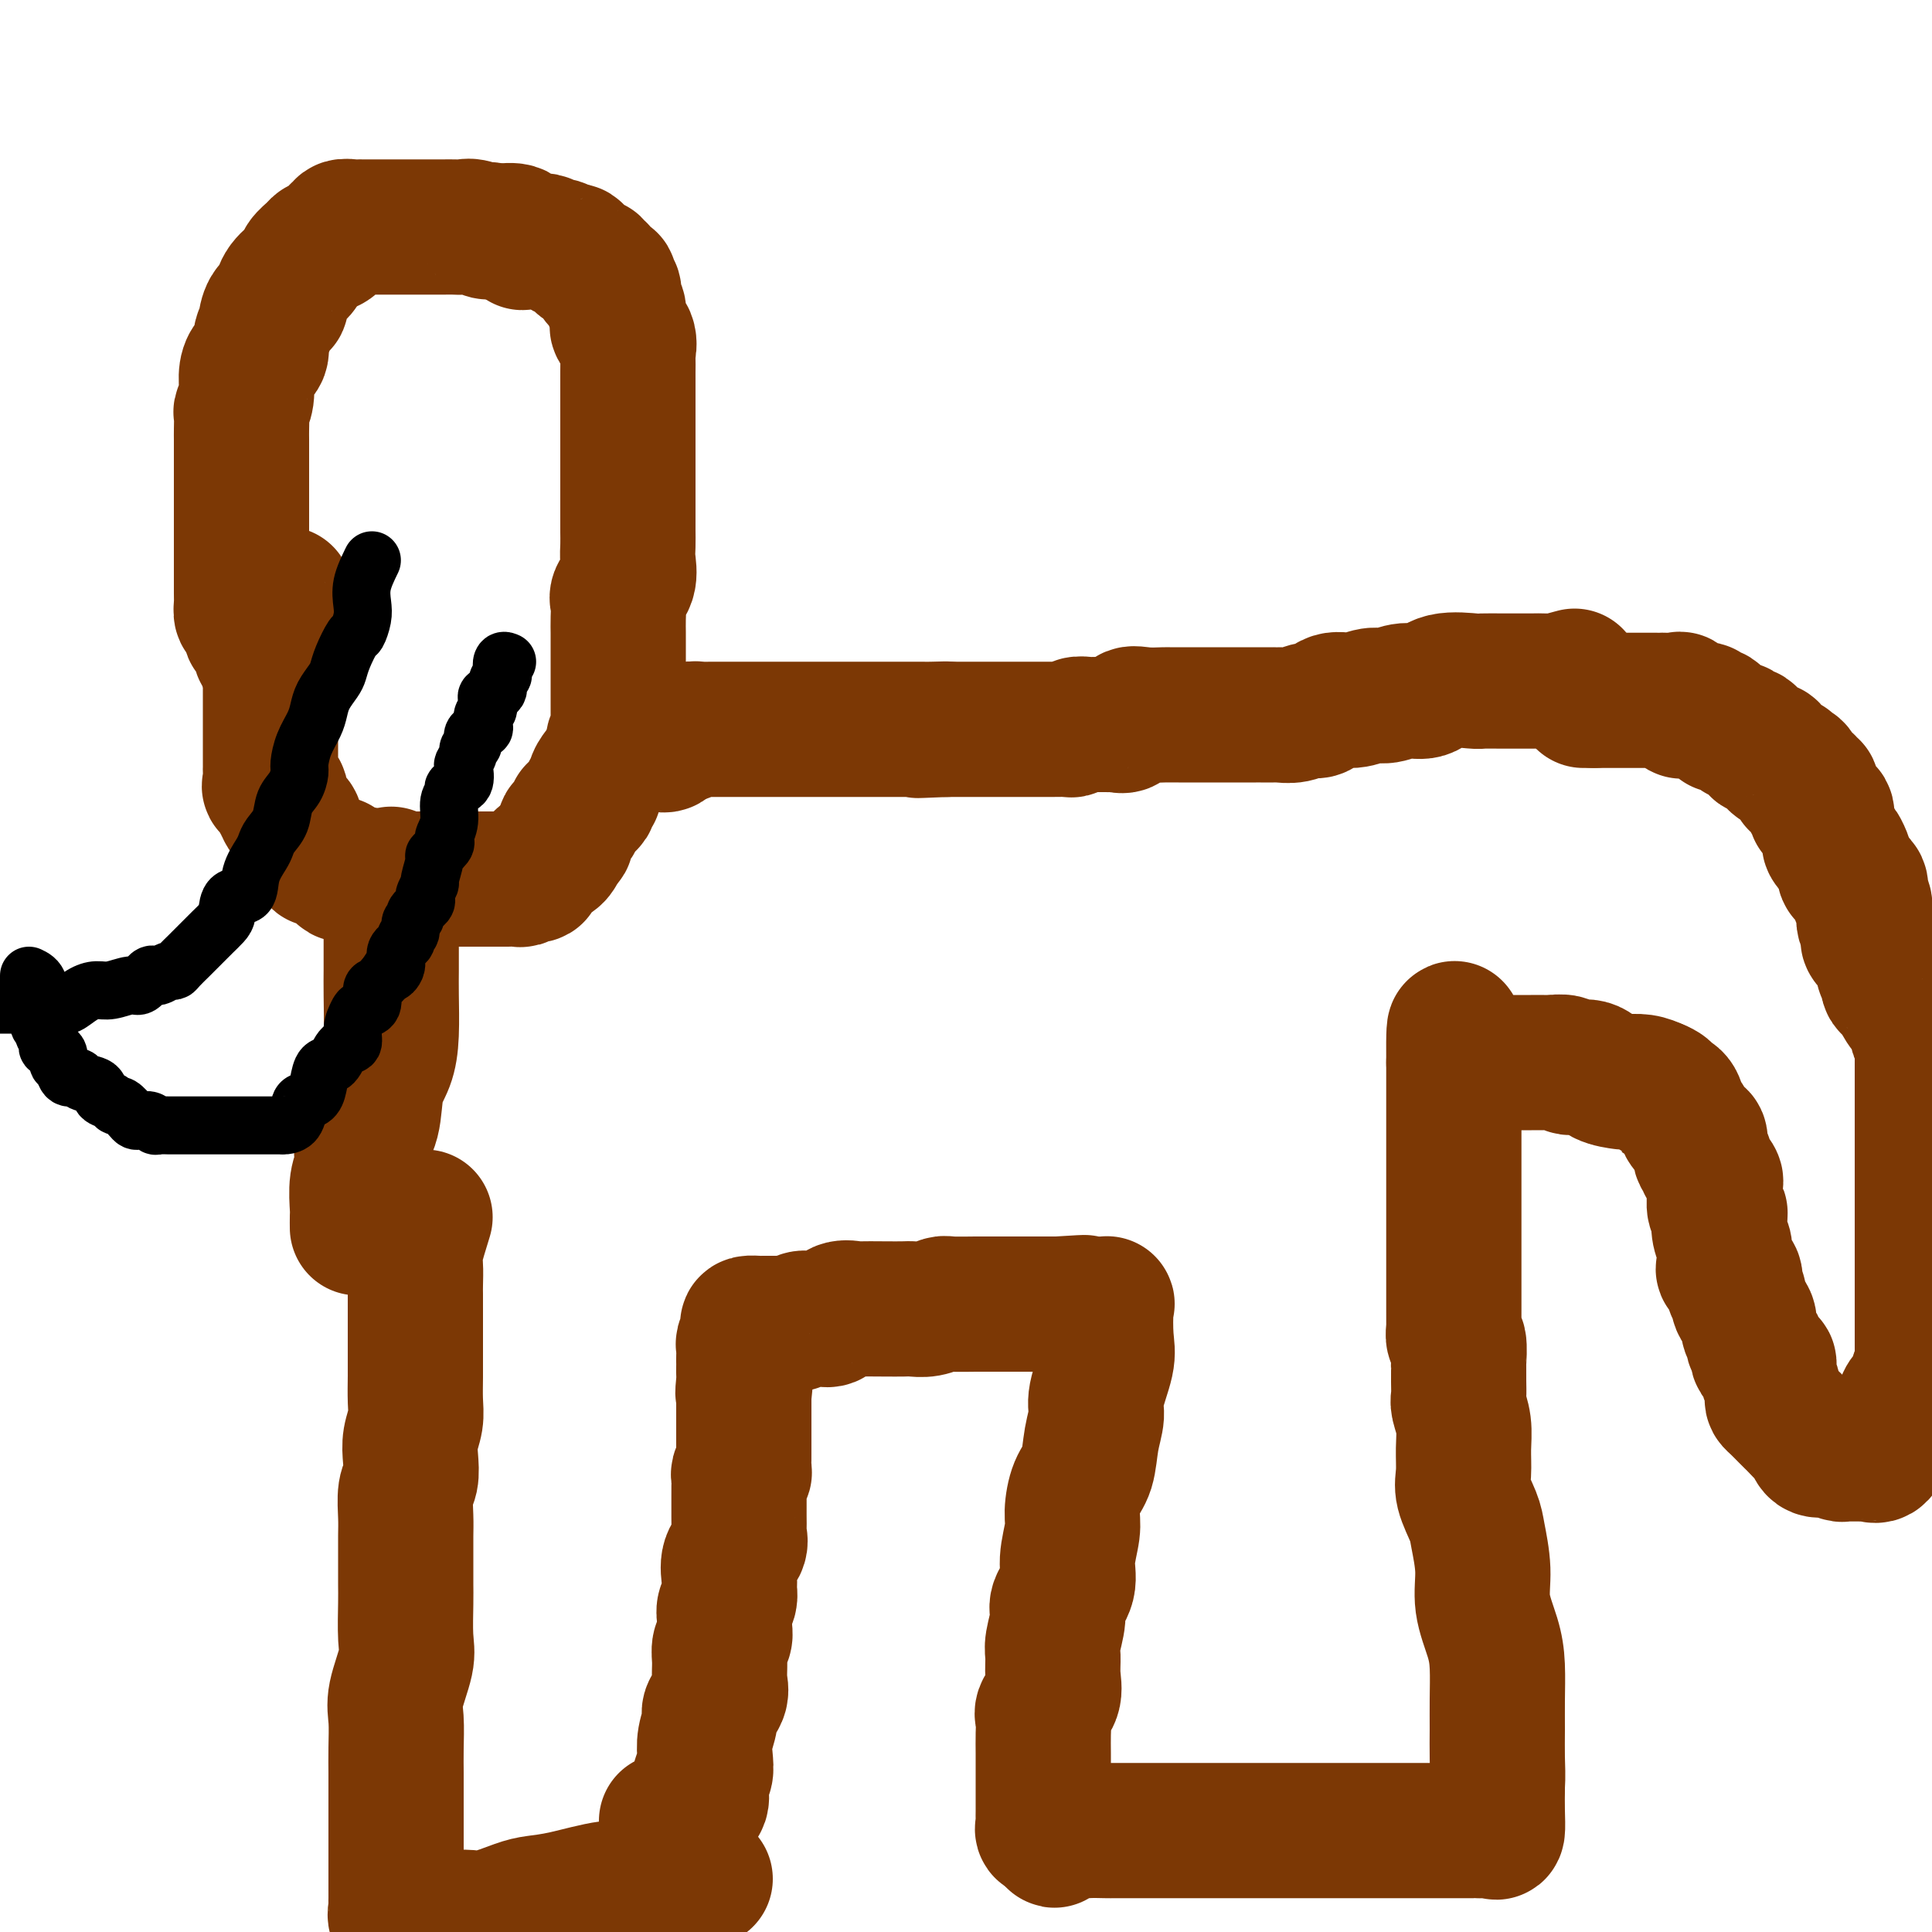
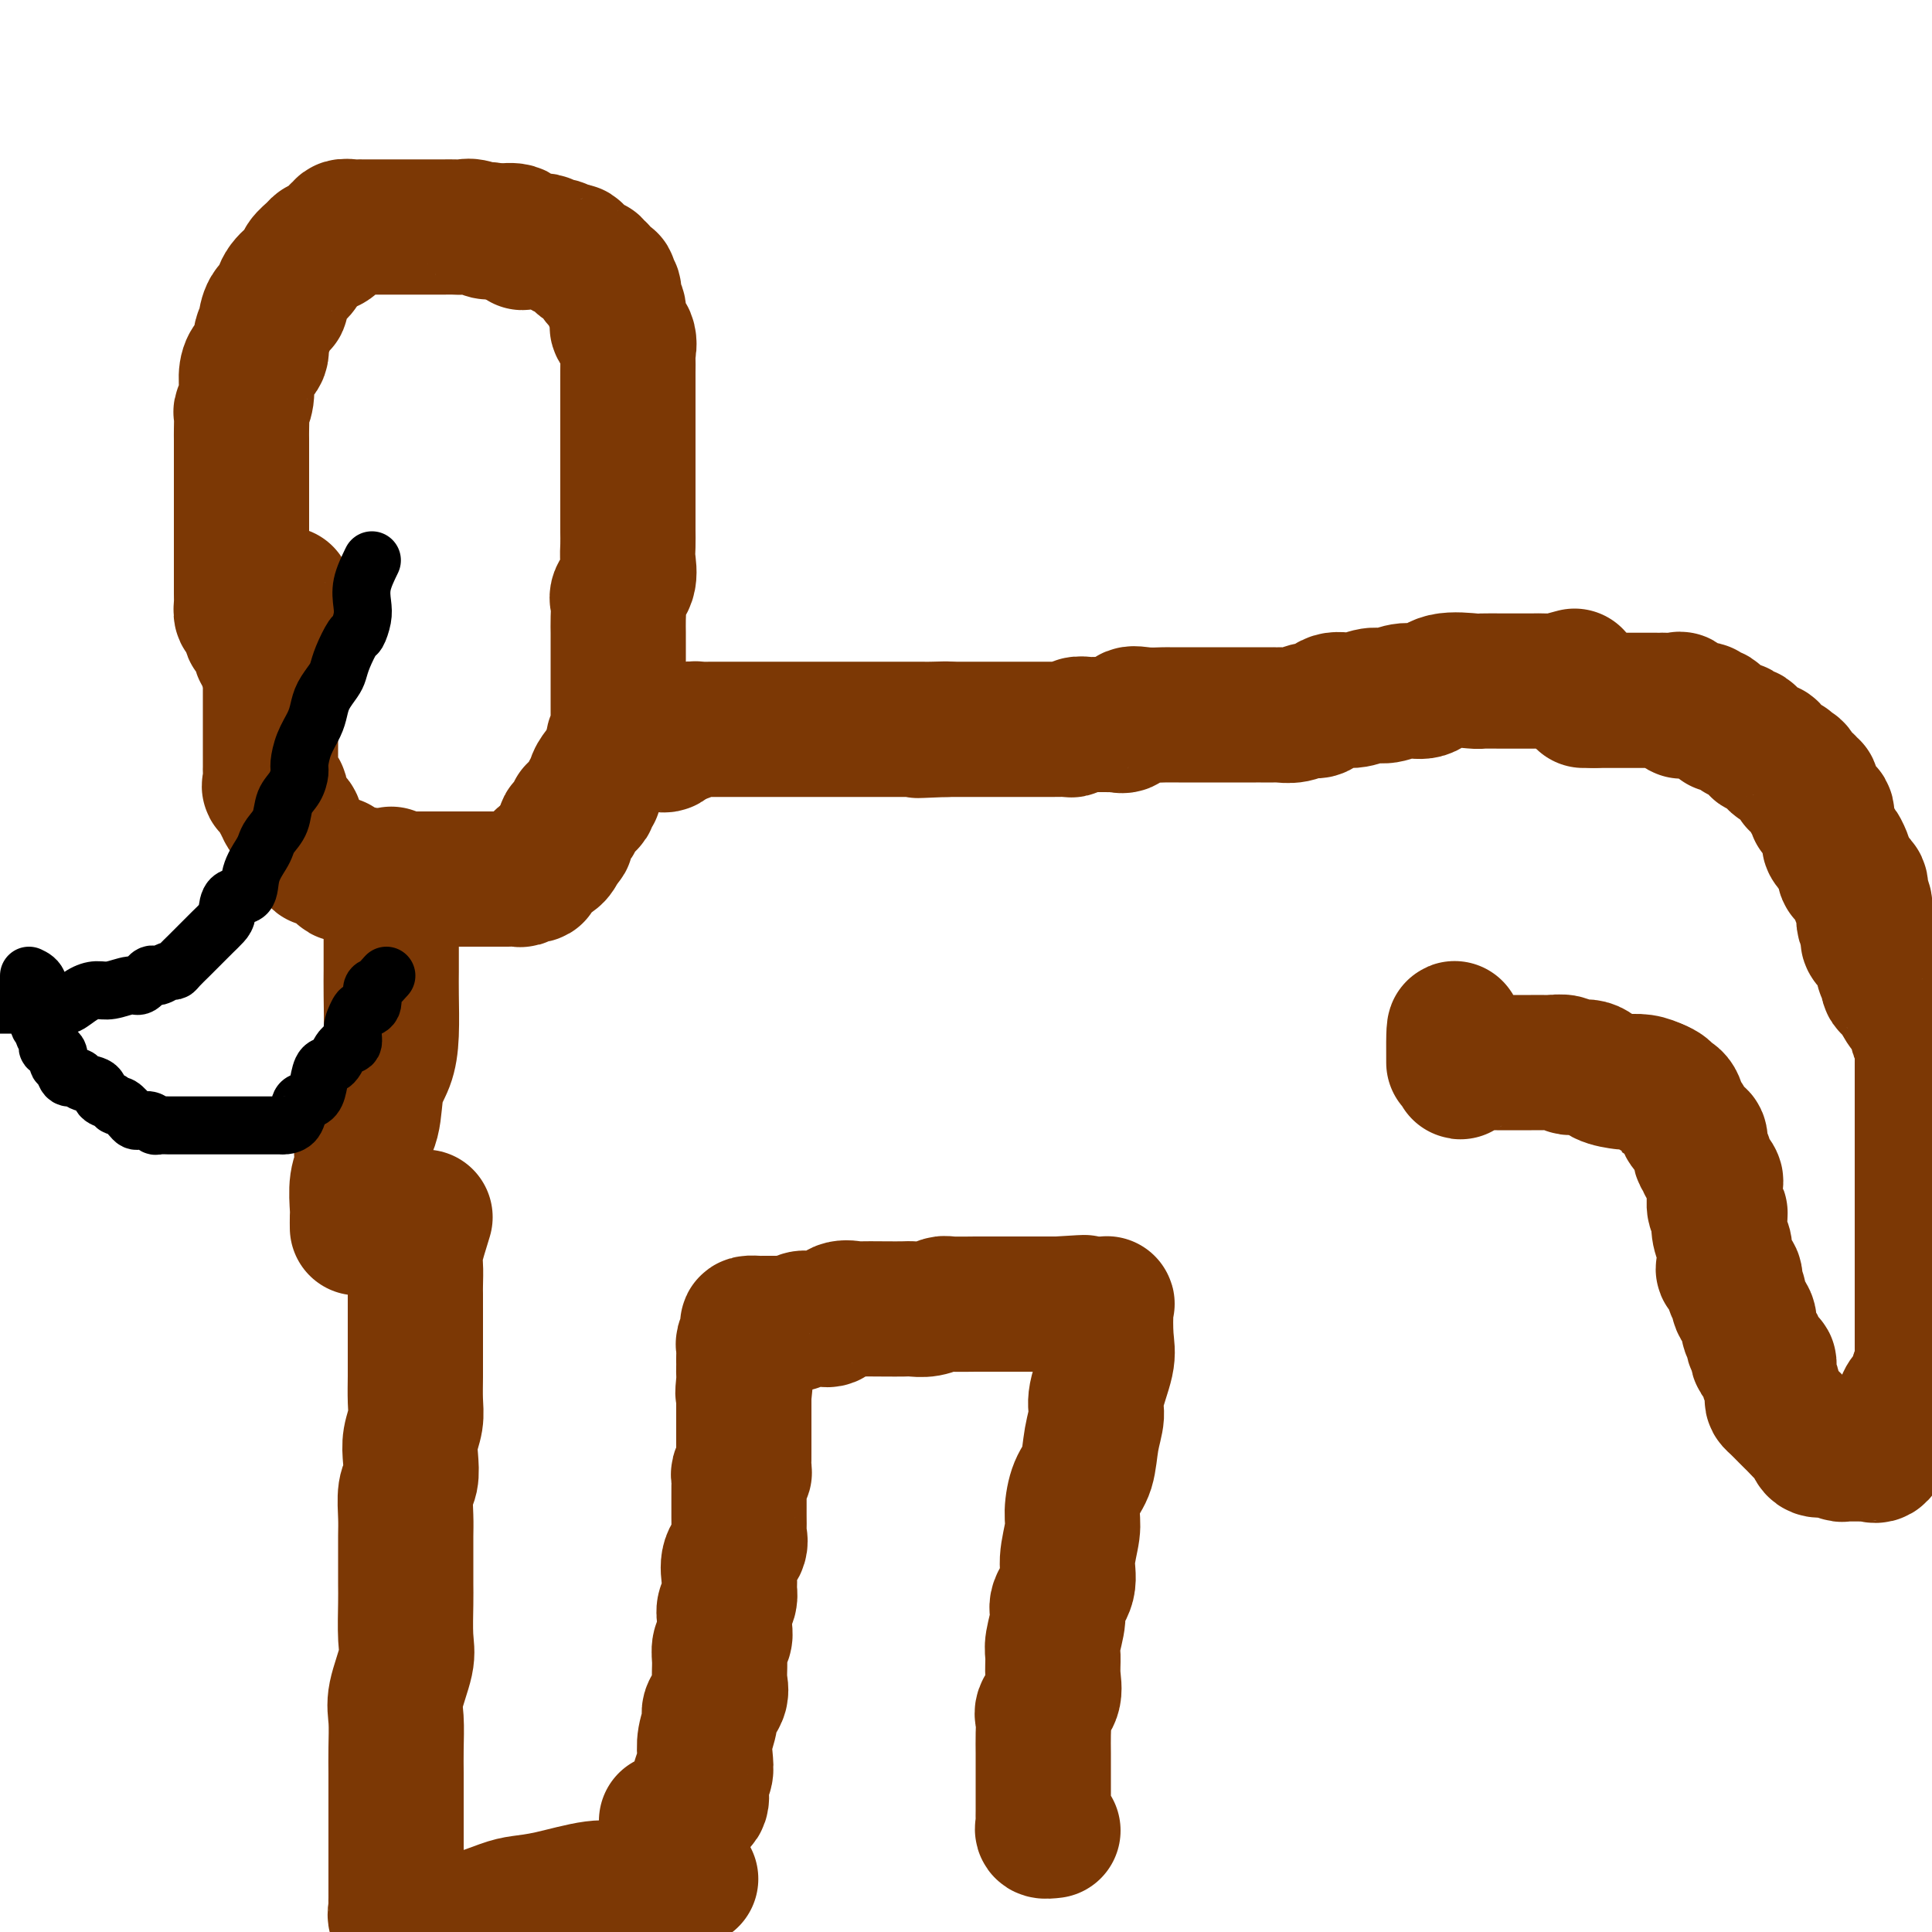
<svg xmlns="http://www.w3.org/2000/svg" viewBox="0 0 400 400" version="1.1">
  <g fill="none" stroke="#7C3805" stroke-width="28" stroke-linecap="round" stroke-linejoin="round">
-     <path d="M88,252c-0.845,2.729 -1.691,5.458 -2,7c-0.309,1.542 -0.083,1.895 0,3c0.083,1.105 0.022,2.960 0,4c-0.022,1.040 -0.006,1.264 0,2c0.006,0.736 0.002,1.984 0,3c-0.002,1.016 -0.001,1.801 0,3c0.001,1.199 0.001,2.813 0,4c-0.001,1.187 -0.004,1.948 0,3c0.004,1.052 0.015,2.395 0,4c-0.015,1.605 -0.056,3.473 0,5c0.056,1.527 0.207,2.714 0,4c-0.207,1.286 -0.774,2.672 -1,4c-0.226,1.328 -0.113,2.598 0,4c0.113,1.402 0.227,2.936 0,4c-0.227,1.064 -0.793,1.657 -1,3c-0.207,1.343 -0.055,3.437 0,5c0.055,1.563 0.014,2.596 0,4c-0.014,1.404 -0.002,3.180 0,5c0.002,1.820 -0.007,3.683 0,5c0.007,1.317 0.030,2.086 0,4c-0.030,1.914 -0.113,4.972 0,7c0.113,2.028 0.423,3.025 0,5c-0.423,1.975 -1.577,4.928 -2,7c-0.423,2.072 -0.113,3.263 0,5c0.113,1.737 0.030,4.019 0,6c-0.030,1.981 -0.008,3.662 0,5c0.008,1.338 0.002,2.335 0,4c-0.002,1.665 -0.001,3.998 0,6c0.001,2.002 0.000,3.673 0,5c-0.000,1.327 -0.000,2.310 0,3c0.000,0.690 -0.000,1.088 0,2c0.000,0.912 0.000,2.337 0,3c-0.000,0.663 -0.002,0.563 0,1c0.002,0.437 0.007,1.409 0,2c-0.007,0.591 -0.025,0.799 0,1c0.025,0.201 0.092,0.393 0,1c-0.092,0.607 -0.342,1.627 0,2c0.342,0.373 1.277,0.100 2,0c0.723,-0.100 1.233,-0.025 2,0c0.767,0.025 1.791,0.000 3,0c1.209,-0.000 2.605,0.025 4,0c1.395,-0.025 2.791,-0.099 4,0c1.209,0.099 2.230,0.373 4,0c1.770,-0.373 4.288,-1.391 6,-2c1.712,-0.609 2.619,-0.807 4,-1c1.381,-0.193 3.235,-0.380 6,-1c2.765,-0.620 6.442,-1.671 9,-2c2.558,-0.329 3.996,0.065 6,0c2.004,-0.065 4.572,-0.590 7,-1c2.428,-0.410 4.714,-0.705 7,-1" />
+     <path d="M88,252c-0.845,2.729 -1.691,5.458 -2,7c-0.309,1.542 -0.083,1.895 0,3c0.083,1.105 0.022,2.960 0,4c-0.022,1.040 -0.006,1.264 0,2c0.006,0.736 0.002,1.984 0,3c-0.002,1.016 -0.001,1.801 0,3c0.001,1.199 0.001,2.813 0,4c-0.001,1.187 -0.004,1.948 0,3c0.004,1.052 0.015,2.395 0,4c-0.015,1.605 -0.056,3.473 0,5c0.056,1.527 0.207,2.714 0,4c-0.207,1.286 -0.774,2.672 -1,4c-0.226,1.328 -0.113,2.598 0,4c0.113,1.402 0.227,2.936 0,4c-0.227,1.064 -0.793,1.657 -1,3c-0.207,1.343 -0.055,3.437 0,5c0.055,1.563 0.014,2.596 0,4c-0.014,1.404 -0.002,3.180 0,5c0.002,1.820 -0.007,3.683 0,5c0.007,1.317 0.030,2.086 0,4c-0.030,1.914 -0.113,4.972 0,7c0.113,2.028 0.423,3.025 0,5c-0.423,1.975 -1.577,4.928 -2,7c-0.423,2.072 -0.113,3.263 0,5c0.113,1.737 0.030,4.019 0,6c-0.030,1.981 -0.008,3.662 0,5c0.008,1.338 0.002,2.335 0,4c-0.002,1.665 -0.001,3.998 0,6c0.001,2.002 0.000,3.673 0,5c-0.000,1.327 -0.000,2.310 0,3c0.000,0.690 -0.000,1.088 0,2c0.000,0.912 0.000,2.337 0,3c-0.000,0.663 -0.002,0.563 0,1c0.002,0.437 0.007,1.409 0,2c-0.007,0.591 -0.025,0.799 0,1c0.025,0.201 0.092,0.393 0,1c-0.092,0.607 -0.342,1.627 0,2c0.342,0.373 1.277,0.100 2,0c0.723,-0.100 1.233,-0.025 2,0c1.209,-0.000 2.605,0.025 4,0c1.395,-0.025 2.791,-0.099 4,0c1.209,0.099 2.230,0.373 4,0c1.770,-0.373 4.288,-1.391 6,-2c1.712,-0.609 2.619,-0.807 4,-1c1.381,-0.193 3.235,-0.380 6,-1c2.765,-0.620 6.442,-1.671 9,-2c2.558,-0.329 3.996,0.065 6,0c2.004,-0.065 4.572,-0.590 7,-1c2.428,-0.410 4.714,-0.705 7,-1" />
    <path d="M138,377c1.561,-0.873 3.122,-1.746 4,-2c0.878,-0.254 1.071,0.111 1,0c-0.071,-0.111 -0.408,-0.697 0,-1c0.408,-0.303 1.560,-0.324 2,-1c0.440,-0.676 0.169,-2.007 0,-3c-0.169,-0.993 -0.237,-1.649 0,-2c0.237,-0.351 0.780,-0.397 1,-1c0.220,-0.603 0.119,-1.764 0,-3c-0.119,-1.236 -0.256,-2.545 0,-4c0.256,-1.455 0.906,-3.054 1,-4c0.094,-0.946 -0.368,-1.240 0,-2c0.368,-0.760 1.567,-1.985 2,-3c0.433,-1.015 0.102,-1.819 0,-3c-0.102,-1.181 0.026,-2.739 0,-4c-0.026,-1.261 -0.204,-2.225 0,-3c0.204,-0.775 0.791,-1.362 1,-2c0.209,-0.638 0.042,-1.326 0,-2c-0.042,-0.674 0.042,-1.334 0,-2c-0.042,-0.666 -0.209,-1.340 0,-2c0.209,-0.660 0.796,-1.307 1,-2c0.204,-0.693 0.027,-1.433 0,-2c-0.027,-0.567 0.098,-0.962 0,-2c-0.098,-1.038 -0.419,-2.719 0,-4c0.419,-1.281 1.576,-2.161 2,-3c0.424,-0.839 0.114,-1.638 0,-2c-0.114,-0.362 -0.030,-0.286 0,-1c0.030,-0.714 0.008,-2.219 0,-3c-0.008,-0.781 -0.002,-0.838 0,-1c0.002,-0.162 0.001,-0.428 0,-1c-0.001,-0.572 -0.001,-1.450 0,-2c0.001,-0.550 0.004,-0.774 0,-1c-0.004,-0.226 -0.015,-0.455 0,-1c0.015,-0.545 0.057,-1.407 0,-2c-0.057,-0.593 -0.211,-0.919 0,-1c0.211,-0.081 0.789,0.081 1,0c0.211,-0.081 0.057,-0.407 0,-1c-0.057,-0.593 -0.015,-1.453 0,-2c0.015,-0.547 0.004,-0.780 0,-1c-0.004,-0.220 -0.001,-0.426 0,-1c0.001,-0.574 0.000,-1.515 0,-2c-0.000,-0.485 -0.000,-0.515 0,-1c0.000,-0.485 0.000,-1.425 0,-2c-0.000,-0.575 -0.000,-0.784 0,-1c0.000,-0.216 0.000,-0.439 0,-1c-0.000,-0.561 -0.000,-1.459 0,-2c0.000,-0.541 0.000,-0.726 0,-1c-0.000,-0.274 -0.000,-0.637 0,-1" />
    <path d="M154,289c1.392,-13.396 0.373,-4.885 0,-2c-0.373,2.885 -0.100,0.144 0,-1c0.100,-1.144 0.027,-0.691 0,-1c-0.027,-0.309 -0.008,-1.379 0,-2c0.008,-0.621 0.006,-0.793 0,-1c-0.006,-0.207 -0.016,-0.450 0,-1c0.016,-0.550 0.057,-1.408 0,-2c-0.057,-0.592 -0.213,-0.919 0,-1c0.213,-0.081 0.796,0.083 1,0c0.204,-0.083 0.028,-0.415 0,-1c-0.028,-0.585 0.090,-1.425 0,-2c-0.090,-0.575 -0.389,-0.886 0,-1c0.389,-0.114 1.465,-0.030 2,0c0.535,0.030 0.528,0.008 1,0c0.472,-0.008 1.422,-0.001 2,0c0.578,0.001 0.784,-0.004 1,0c0.216,0.004 0.442,0.015 1,0c0.558,-0.015 1.448,-0.057 2,0c0.552,0.057 0.767,0.213 1,0c0.233,-0.213 0.484,-0.797 1,-1c0.516,-0.203 1.299,-0.026 2,0c0.701,0.026 1.322,-0.098 2,0c0.678,0.098 1.412,0.419 2,0c0.588,-0.419 1.029,-1.576 2,-2c0.971,-0.424 2.472,-0.114 3,0c0.528,0.114 0.083,0.032 1,0c0.917,-0.032 3.195,-0.012 5,0c1.805,0.012 3.138,0.017 4,0c0.862,-0.017 1.253,-0.057 2,0c0.747,0.057 1.848,0.211 3,0c1.152,-0.211 2.353,-0.789 3,-1c0.647,-0.211 0.739,-0.057 2,0c1.261,0.057 3.689,0.015 5,0c1.311,-0.015 1.503,-0.004 2,0c0.497,0.004 1.298,0.001 2,0c0.702,-0.001 1.305,-0.000 2,0c0.695,0.000 1.482,0.000 2,0c0.518,-0.000 0.768,-0.000 1,0c0.232,0.000 0.447,0.000 1,0c0.553,-0.000 1.444,-0.000 2,0c0.556,0.000 0.778,0.000 1,0c0.222,-0.000 0.444,-0.000 1,0c0.556,0.000 1.444,0.000 2,0c0.556,-0.000 0.778,-0.000 1,0" />
    <path d="M219,270c9.838,-0.619 3.932,-0.166 2,0c-1.932,0.166 0.111,0.044 1,0c0.889,-0.044 0.624,-0.012 1,0c0.376,0.012 1.393,0.002 2,0c0.607,-0.002 0.803,0.005 1,0c0.197,-0.005 0.395,-0.021 1,0c0.605,0.021 1.619,0.078 2,0c0.381,-0.078 0.131,-0.290 0,1c-0.131,1.290 -0.144,4.082 0,6c0.144,1.918 0.443,2.961 0,5c-0.443,2.039 -1.628,5.075 -2,7c-0.372,1.925 0.068,2.738 0,4c-0.068,1.262 -0.644,2.971 -1,5c-0.356,2.029 -0.492,4.376 -1,6c-0.508,1.624 -1.388,2.524 -2,4c-0.612,1.476 -0.956,3.529 -1,5c-0.044,1.471 0.214,2.359 0,4c-0.214,1.641 -0.898,4.036 -1,6c-0.102,1.964 0.379,3.497 0,5c-0.379,1.503 -1.619,2.975 -2,4c-0.381,1.025 0.096,1.604 0,3c-0.096,1.396 -0.765,3.610 -1,5c-0.235,1.390 -0.035,1.957 0,3c0.035,1.043 -0.096,2.560 0,4c0.096,1.440 0.418,2.801 0,4c-0.418,1.199 -1.576,2.237 -2,3c-0.424,0.763 -0.114,1.253 0,2c0.114,0.747 0.030,1.751 0,3c-0.030,1.249 -0.008,2.744 0,4c0.008,1.256 0.002,2.273 0,3c-0.002,0.727 -0.001,1.163 0,2c0.001,0.837 0.000,2.073 0,3c-0.000,0.927 0.000,1.543 0,2c-0.000,0.457 -0.002,0.753 0,1c0.002,0.247 0.006,0.445 0,1c-0.006,0.555 -0.022,1.468 0,2c0.022,0.532 0.083,0.682 0,1c-0.083,0.318 -0.309,0.805 0,1c0.309,0.195 1.155,0.097 2,0" />
-     <path d="M218,379c0.386,3.868 0.351,1.036 1,0c0.649,-1.036 1.983,-0.278 3,0c1.017,0.278 1.716,0.074 3,0c1.284,-0.074 3.151,-0.020 4,0c0.849,0.020 0.679,0.005 2,0c1.321,-0.005 4.134,-0.001 6,0c1.866,0.001 2.787,0.000 4,0c1.213,-0.000 2.720,-0.000 4,0c1.280,0.000 2.334,0.000 3,0c0.666,-0.000 0.943,-0.000 2,0c1.057,0.000 2.893,0.000 4,0c1.107,-0.000 1.484,-0.000 2,0c0.516,0.000 1.171,0.000 2,0c0.829,-0.000 1.833,-0.000 3,0c1.167,0.000 2.496,0.000 3,0c0.504,-0.000 0.184,-0.000 1,0c0.816,0.000 2.768,0.000 4,0c1.232,-0.000 1.744,-0.000 2,0c0.256,0.000 0.258,0.000 1,0c0.742,-0.000 2.225,-0.000 3,0c0.775,0.000 0.840,0.000 1,0c0.160,-0.000 0.413,-0.000 1,0c0.587,0.000 1.509,-0.000 2,0c0.491,0.000 0.552,0.000 1,0c0.448,-0.000 1.285,-0.000 2,0c0.715,0.000 1.309,0.000 2,0c0.691,-0.000 1.478,-0.000 2,0c0.522,0.000 0.777,0.000 1,0c0.223,-0.000 0.413,-0.000 1,0c0.587,0.000 1.571,0.000 2,0c0.429,-0.000 0.304,-0.000 1,0c0.696,0.000 2.213,0.000 3,0c0.787,-0.000 0.845,-0.000 1,0c0.155,0.000 0.409,0.000 1,0c0.591,-0.000 1.519,-0.000 2,0c0.481,0.000 0.514,0.000 1,0c0.486,-0.000 1.426,-0.000 2,0c0.574,0.000 0.783,0.000 1,0c0.217,-0.000 0.443,-0.001 1,0c0.557,0.001 1.445,0.003 2,0c0.555,-0.003 0.776,-0.012 1,0c0.224,0.012 0.452,0.045 1,0c0.548,-0.045 1.415,-0.167 2,0c0.585,0.167 0.888,0.622 1,0c0.112,-0.622 0.032,-2.321 0,-4c-0.032,-1.679 -0.016,-3.340 0,-5" />
-     <path d="M310,370c0.154,-2.459 0.040,-4.108 0,-6c-0.040,-1.892 -0.004,-4.027 0,-6c0.004,-1.973 -0.022,-3.785 0,-6c0.022,-2.215 0.094,-4.834 0,-7c-0.094,-2.166 -0.353,-3.880 -1,-6c-0.647,-2.120 -1.684,-4.647 -2,-7c-0.316,-2.353 0.087,-4.533 0,-7c-0.087,-2.467 -0.665,-5.222 -1,-7c-0.335,-1.778 -0.429,-2.579 -1,-4c-0.571,-1.421 -1.621,-3.462 -2,-5c-0.379,-1.538 -0.087,-2.571 0,-4c0.087,-1.429 -0.029,-3.253 0,-5c0.029,-1.747 0.204,-3.418 0,-5c-0.204,-1.582 -0.787,-3.075 -1,-4c-0.213,-0.925 -0.056,-1.282 0,-2c0.056,-0.718 0.011,-1.798 0,-3c-0.011,-1.202 0.011,-2.525 0,-3c-0.011,-0.475 -0.056,-0.100 0,-1c0.056,-0.900 0.211,-3.075 0,-4c-0.211,-0.925 -0.789,-0.600 -1,-1c-0.211,-0.400 -0.057,-1.525 0,-2c0.057,-0.475 0.015,-0.298 0,-1c-0.015,-0.702 -0.004,-2.281 0,-3c0.004,-0.719 0.001,-0.577 0,-1c-0.001,-0.423 -0.000,-1.409 0,-2c0.000,-0.591 0.000,-0.786 0,-1c-0.000,-0.214 -0.000,-0.446 0,-1c0.000,-0.554 0.000,-1.429 0,-2c-0.000,-0.571 -0.000,-0.839 0,-1c0.000,-0.161 0.000,-0.214 0,-1c-0.000,-0.786 -0.000,-2.304 0,-3c0.000,-0.696 0.000,-0.571 0,-1c-0.000,-0.429 -0.000,-1.411 0,-2c0.000,-0.589 0.000,-0.786 0,-1c-0.000,-0.214 -0.000,-0.444 0,-1c0.000,-0.556 0.000,-1.438 0,-2c-0.000,-0.562 -0.000,-0.803 0,-1c0.000,-0.197 0.000,-0.351 0,-1c-0.000,-0.649 -0.000,-1.794 0,-3c0.000,-1.206 0.000,-2.473 0,-3c-0.000,-0.527 -0.000,-0.312 0,-1c0.000,-0.688 0.000,-2.277 0,-3c-0.000,-0.723 -0.000,-0.579 0,-1c0.000,-0.421 0.000,-1.409 0,-2c0.000,-0.591 0.000,-0.787 0,-1c0.000,-0.213 0.000,-0.442 0,-1c0.000,-0.558 0.000,-1.445 0,-2c0.000,-0.555 0.000,-0.778 0,-1c0.000,-0.222 0.000,-0.444 0,-1c0.000,-0.556 0.000,-1.444 0,-2c0.000,-0.556 0.000,-0.778 0,-1c0.000,-0.222 0.000,-0.444 0,-1c0.000,-0.556 0.000,-1.444 0,-2c0.000,-0.556 0.000,-0.778 0,-1c0.000,-0.222 0.000,-0.444 0,-1c0.000,-0.556 0.000,-1.444 0,-2c0.000,-0.556 0.000,-0.778 0,-1" />
    <path d="M301,220c-0.115,-13.768 0.598,-3.689 1,0c0.402,3.689 0.493,0.989 1,0c0.507,-0.989 1.431,-0.265 2,0c0.569,0.265 0.781,0.071 1,0c0.219,-0.071 0.443,-0.019 1,0c0.557,0.019 1.448,0.005 2,0c0.552,-0.005 0.765,-0.001 1,0c0.235,0.001 0.491,0.000 1,0c0.509,-0.000 1.272,0.000 2,0c0.728,-0.000 1.422,-0.001 2,0c0.578,0.001 1.041,0.005 2,0c0.959,-0.005 2.414,-0.017 3,0c0.586,0.017 0.304,0.064 1,0c0.696,-0.064 2.369,-0.238 3,0c0.631,0.238 0.219,0.887 1,1c0.781,0.113 2.754,-0.310 4,0c1.246,0.310 1.765,1.354 3,2c1.235,0.646 3.187,0.895 4,1c0.813,0.105 0.488,0.067 1,0c0.512,-0.067 1.861,-0.162 3,0c1.139,0.162 2.070,0.581 3,1" />
    <path d="M343,225c3.135,1.231 1.471,1.807 1,2c-0.471,0.193 0.250,0.001 1,0c0.750,-0.001 1.528,0.189 2,1c0.472,0.811 0.638,2.243 1,3c0.362,0.757 0.919,0.840 1,1c0.081,0.160 -0.314,0.396 0,1c0.314,0.604 1.336,1.574 2,2c0.664,0.426 0.970,0.307 1,1c0.030,0.693 -0.216,2.199 0,3c0.216,0.801 0.895,0.899 1,1c0.105,0.101 -0.365,0.205 0,1c0.365,0.795 1.566,2.279 2,3c0.434,0.721 0.103,0.678 0,1c-0.103,0.322 0.024,1.009 0,2c-0.024,0.991 -0.199,2.286 0,3c0.199,0.714 0.771,0.849 1,1c0.229,0.151 0.114,0.320 0,1c-0.114,0.680 -0.229,1.870 0,3c0.229,1.130 0.801,2.200 1,3c0.199,0.800 0.026,1.331 0,2c-0.026,0.669 0.097,1.475 0,2c-0.097,0.525 -0.414,0.770 0,1c0.414,0.230 1.559,0.445 2,1c0.441,0.555 0.179,1.451 0,2c-0.179,0.549 -0.273,0.752 0,1c0.273,0.248 0.914,0.542 1,1c0.086,0.458 -0.385,1.078 0,2c0.385,0.922 1.624,2.144 2,3c0.376,0.856 -0.111,1.346 0,2c0.111,0.654 0.822,1.471 1,2c0.178,0.529 -0.176,0.771 0,1c0.176,0.229 0.883,0.446 1,1c0.117,0.554 -0.357,1.447 0,2c0.357,0.553 1.546,0.768 2,1c0.454,0.232 0.174,0.482 0,1c-0.174,0.518 -0.241,1.304 0,2c0.241,0.696 0.789,1.304 1,2c0.211,0.696 0.084,1.482 0,2c-0.084,0.518 -0.126,0.768 0,1c0.126,0.232 0.419,0.448 1,1c0.581,0.552 1.451,1.442 2,2c0.549,0.558 0.776,0.784 1,1c0.224,0.216 0.445,0.422 1,1c0.555,0.578 1.443,1.527 2,2c0.557,0.473 0.783,0.470 1,1c0.217,0.530 0.426,1.592 1,2c0.574,0.408 1.515,0.162 2,0c0.485,-0.162 0.515,-0.240 1,0c0.485,0.240 1.426,0.796 2,1c0.574,0.204 0.783,0.054 1,0c0.217,-0.054 0.443,-0.012 1,0c0.557,0.012 1.445,-0.008 2,0c0.555,0.008 0.777,0.042 1,0c0.223,-0.042 0.445,-0.162 1,0c0.555,0.162 1.441,0.604 2,0c0.559,-0.604 0.789,-2.255 1,-3c0.211,-0.745 0.403,-0.585 1,-1c0.597,-0.415 1.599,-1.404 2,-2c0.401,-0.596 0.200,-0.798 0,-1" />
    <path d="M393,294c0.818,-1.667 0.864,-2.334 1,-3c0.136,-0.666 0.362,-1.330 1,-2c0.638,-0.670 1.688,-1.344 2,-2c0.312,-0.656 -0.112,-1.293 0,-2c0.112,-0.707 0.762,-1.485 1,-2c0.238,-0.515 0.064,-0.766 0,-1c-0.064,-0.234 -0.017,-0.452 0,-1c0.017,-0.548 0.005,-1.426 0,-2c-0.005,-0.574 -0.001,-0.843 0,-1c0.001,-0.157 0.000,-0.202 0,-1c-0.000,-0.798 -0.000,-2.348 0,-3c0.000,-0.652 0.000,-0.404 0,-1c-0.000,-0.596 -0.000,-2.034 0,-3c0.000,-0.966 0.000,-1.460 0,-2c-0.000,-0.540 -0.000,-1.127 0,-2c0.000,-0.873 0.000,-2.031 0,-3c-0.000,-0.969 -0.000,-1.747 0,-3c0.000,-1.253 0.000,-2.981 0,-4c-0.000,-1.019 -0.000,-1.328 0,-2c0.000,-0.672 0.000,-1.705 0,-3c-0.000,-1.295 0.000,-2.850 0,-4c-0.000,-1.150 -0.000,-1.894 0,-3c0.000,-1.106 0.000,-2.576 0,-4c-0.000,-1.424 -0.000,-2.804 0,-4c0.000,-1.196 0.000,-2.208 0,-3c-0.000,-0.792 -0.000,-1.364 0,-2c0.000,-0.636 0.000,-1.334 0,-2c-0.000,-0.666 -0.000,-1.298 0,-2c0.000,-0.702 0.000,-1.473 0,-2c-0.000,-0.527 -0.000,-0.810 0,-1c0.000,-0.190 0.001,-0.288 0,-1c-0.001,-0.712 -0.004,-2.040 0,-3c0.004,-0.960 0.015,-1.553 0,-2c-0.015,-0.447 -0.057,-0.749 0,-1c0.057,-0.251 0.213,-0.452 0,-1c-0.213,-0.548 -0.796,-1.442 -1,-2c-0.204,-0.558 -0.029,-0.778 0,-1c0.029,-0.222 -0.088,-0.444 0,-1c0.088,-0.556 0.379,-1.444 0,-2c-0.379,-0.556 -1.430,-0.778 -2,-1c-0.570,-0.222 -0.659,-0.444 -1,-1c-0.341,-0.556 -0.933,-1.444 -1,-2c-0.067,-0.556 0.389,-0.778 0,-1c-0.389,-0.222 -1.625,-0.445 -2,-1c-0.375,-0.555 0.112,-1.443 0,-2c-0.112,-0.557 -0.822,-0.783 -1,-1c-0.178,-0.217 0.176,-0.426 0,-1c-0.176,-0.574 -0.883,-1.515 -1,-2c-0.117,-0.485 0.357,-0.515 0,-1c-0.357,-0.485 -1.546,-1.426 -2,-2c-0.454,-0.574 -0.175,-0.783 0,-1c0.175,-0.217 0.244,-0.443 0,-1c-0.244,-0.557 -0.801,-1.445 -1,-2c-0.199,-0.555 -0.040,-0.778 0,-1c0.040,-0.222 -0.040,-0.445 0,-1c0.040,-0.555 0.199,-1.444 0,-2c-0.199,-0.556 -0.756,-0.780 -1,-1c-0.244,-0.220 -0.174,-0.436 0,-1c0.174,-0.564 0.453,-1.477 0,-2c-0.453,-0.523 -1.637,-0.656 -2,-1c-0.363,-0.344 0.095,-0.900 0,-1c-0.095,-0.100 -0.741,0.257 -1,0c-0.259,-0.257 -0.129,-1.129 0,-2" />
    <path d="M382,179c-2.406,-6.114 -0.421,-2.398 0,-1c0.421,1.398 -0.723,0.478 -1,0c-0.277,-0.478 0.315,-0.513 0,-1c-0.315,-0.487 -1.535,-1.424 -2,-2c-0.465,-0.576 -0.175,-0.789 0,-1c0.175,-0.211 0.235,-0.420 0,-1c-0.235,-0.580 -0.766,-1.532 -1,-2c-0.234,-0.468 -0.172,-0.453 0,-1c0.172,-0.547 0.452,-1.656 0,-2c-0.452,-0.344 -1.637,0.075 -2,0c-0.363,-0.075 0.094,-0.646 0,-1c-0.094,-0.354 -0.741,-0.491 -1,-1c-0.259,-0.509 -0.130,-1.388 0,-2c0.130,-0.612 0.260,-0.955 0,-1c-0.260,-0.045 -0.909,0.208 -1,0c-0.091,-0.208 0.378,-0.878 0,-1c-0.378,-0.122 -1.602,0.303 -2,0c-0.398,-0.303 0.030,-1.333 0,-2c-0.030,-0.667 -0.519,-0.970 -1,-1c-0.481,-0.030 -0.954,0.212 -1,0c-0.046,-0.212 0.334,-0.879 0,-1c-0.334,-0.121 -1.381,0.303 -2,0c-0.619,-0.303 -0.810,-1.333 -1,-2c-0.190,-0.667 -0.378,-0.971 -1,-1c-0.622,-0.029 -1.677,0.218 -2,0c-0.323,-0.218 0.086,-0.900 0,-1c-0.086,-0.100 -0.666,0.381 -1,0c-0.334,-0.381 -0.422,-1.623 -1,-2c-0.578,-0.377 -1.647,0.111 -2,0c-0.353,-0.111 0.009,-0.822 0,-1c-0.009,-0.178 -0.388,0.178 -1,0c-0.612,-0.178 -1.455,-0.889 -2,-1c-0.545,-0.111 -0.790,0.376 -1,0c-0.210,-0.376 -0.384,-1.617 -1,-2c-0.616,-0.383 -1.674,0.093 -2,0c-0.326,-0.093 0.081,-0.755 0,-1c-0.081,-0.245 -0.648,-0.073 -1,0c-0.352,0.073 -0.489,0.048 -1,0c-0.511,-0.048 -1.398,-0.118 -2,0c-0.602,0.118 -0.921,0.424 -1,0c-0.079,-0.424 0.083,-1.578 0,-2c-0.083,-0.422 -0.410,-0.113 -1,0c-0.590,0.113 -1.443,0.030 -2,0c-0.557,-0.030 -0.818,-0.008 -1,0c-0.182,0.008 -0.285,0.002 -1,0c-0.715,-0.002 -2.040,-0.001 -3,0c-0.960,0.001 -1.553,0.000 -2,0c-0.447,-0.000 -0.749,-0.000 -1,0c-0.251,0.000 -0.451,0.000 -1,0c-0.549,-0.000 -1.446,-0.000 -2,0c-0.554,0.000 -0.765,0.000 -1,0c-0.235,-0.000 -0.496,-0.000 -1,0c-0.504,0.000 -1.252,0.000 -2,0" />
    <path d="M330,145c-2.798,0.000 -1.292,0.000 -1,0c0.292,0.000 -0.631,0.000 -1,0c-0.369,0.000 -0.185,0.000 0,0" />
    <path d="M326,140c-1.535,0.423 -3.070,0.845 -4,1c-0.930,0.155 -1.255,0.041 -2,0c-0.745,-0.041 -1.911,-0.011 -3,0c-1.089,0.011 -2.101,0.001 -3,0c-0.899,-0.001 -1.685,0.008 -3,0c-1.315,-0.008 -3.159,-0.031 -4,0c-0.841,0.031 -0.679,0.118 -2,0c-1.321,-0.118 -4.124,-0.439 -6,0c-1.876,0.439 -2.826,1.639 -4,2c-1.174,0.361 -2.572,-0.116 -4,0c-1.428,0.116 -2.886,0.823 -4,1c-1.114,0.177 -1.883,-0.178 -3,0c-1.117,0.178 -2.581,0.889 -4,1c-1.419,0.111 -2.794,-0.377 -4,0c-1.206,0.377 -2.243,1.618 -3,2c-0.757,0.382 -1.233,-0.094 -2,0c-0.767,0.094 -1.826,0.757 -3,1c-1.174,0.243 -2.465,0.065 -3,0c-0.535,-0.065 -0.315,-0.017 -1,0c-0.685,0.017 -2.277,0.005 -3,0c-0.723,-0.005 -0.579,-0.001 -1,0c-0.421,0.001 -1.408,0.000 -2,0c-0.592,-0.000 -0.788,-0.000 -1,0c-0.212,0.000 -0.441,0.000 -1,0c-0.559,-0.000 -1.448,-0.000 -2,0c-0.552,0.000 -0.767,0.000 -1,0c-0.233,-0.000 -0.485,-0.000 -1,0c-0.515,0.000 -1.294,0.000 -2,0c-0.706,-0.000 -1.338,-0.000 -2,0c-0.662,0.000 -1.352,0.001 -2,0c-0.648,-0.001 -1.252,-0.002 -2,0c-0.748,0.002 -1.638,0.008 -2,0c-0.362,-0.008 -0.195,-0.030 -1,0c-0.805,0.030 -2.583,0.113 -4,0c-1.417,-0.113 -2.473,-0.423 -3,0c-0.527,0.423 -0.526,1.577 -1,2c-0.474,0.423 -1.423,0.113 -2,0c-0.577,-0.113 -0.784,-0.030 -1,0c-0.216,0.030 -0.443,0.007 -1,0c-0.557,-0.007 -1.445,0.002 -2,0c-0.555,-0.002 -0.778,-0.015 -1,0c-0.222,0.015 -0.445,0.056 -1,0c-0.555,-0.056 -1.443,-0.211 -2,0c-0.557,0.211 -0.783,0.789 -1,1c-0.217,0.211 -0.426,0.057 -1,0c-0.574,-0.057 -1.515,-0.015 -2,0c-0.485,0.015 -0.516,0.004 -1,0c-0.484,-0.004 -1.423,-0.001 -2,0c-0.577,0.001 -0.792,0.000 -1,0c-0.208,-0.000 -0.409,-0.000 -1,0c-0.591,0.000 -1.572,0.000 -2,0c-0.428,-0.000 -0.303,-0.000 -1,0c-0.697,0.000 -2.214,0.000 -3,0c-0.786,-0.000 -0.839,-0.000 -1,0c-0.161,0.000 -0.428,0.000 -1,0c-0.572,-0.000 -1.448,-0.000 -2,0c-0.552,0.000 -0.782,0.000 -1,0c-0.218,-0.000 -0.426,-0.000 -1,0c-0.574,0.000 -1.515,0.000 -2,0c-0.485,-0.000 -0.515,-0.000 -1,0c-0.485,0.000 -1.424,0.000 -2,0c-0.576,-0.000 -0.788,-0.000 -1,0" />
    <path d="M196,151c-11.268,0.464 -3.437,0.124 -1,0c2.437,-0.124 -0.521,-0.033 -2,0c-1.479,0.033 -1.479,0.009 -2,0c-0.521,-0.009 -1.562,-0.002 -2,0c-0.438,0.002 -0.273,0.001 -1,0c-0.727,-0.001 -2.345,-0.000 -3,0c-0.655,0.000 -0.347,0.000 -1,0c-0.653,-0.000 -2.268,-0.000 -3,0c-0.732,0.000 -0.581,0.000 -1,0c-0.419,-0.000 -1.408,-0.000 -2,0c-0.592,0.000 -0.788,0.000 -1,0c-0.212,-0.000 -0.442,-0.000 -1,0c-0.558,0.000 -1.445,0.000 -2,0c-0.555,-0.000 -0.778,-0.000 -1,0c-0.222,0.000 -0.444,0.000 -1,0c-0.556,-0.000 -1.444,-0.000 -2,0c-0.556,0.000 -0.778,0.000 -1,0c-0.222,-0.000 -0.444,-0.000 -1,0c-0.556,0.000 -1.444,0.000 -2,0c-0.556,-0.000 -0.778,-0.000 -1,0c-0.222,0.000 -0.445,0.000 -1,0c-0.555,-0.000 -1.443,-0.000 -2,0c-0.557,0.000 -0.783,0.000 -1,0c-0.217,-0.000 -0.426,-0.000 -1,0c-0.574,0.000 -1.515,0.000 -2,0c-0.485,-0.000 -0.515,-0.000 -1,0c-0.485,0.000 -1.426,0.000 -2,0c-0.574,-0.000 -0.783,-0.000 -1,0c-0.217,0.000 -0.443,0.000 -1,0c-0.557,-0.000 -1.445,-0.000 -2,0c-0.555,0.000 -0.778,0.000 -1,0c-0.222,-0.000 -0.445,-0.001 -1,0c-0.555,0.001 -1.444,0.004 -2,0c-0.556,-0.004 -0.779,-0.015 -1,0c-0.221,0.015 -0.441,0.056 -1,0c-0.559,-0.056 -1.458,-0.207 -2,0c-0.542,0.207 -0.726,0.774 -1,1c-0.274,0.226 -0.637,0.113 -1,0" />
    <path d="M141,152c-8.893,0.187 -3.626,0.155 -2,0c1.626,-0.155 -0.389,-0.434 -1,0c-0.611,0.434 0.184,1.580 0,2c-0.184,0.420 -1.345,0.112 -2,0c-0.655,-0.112 -0.805,-0.030 -1,0c-0.195,0.030 -0.436,0.008 -1,0c-0.564,-0.008 -1.450,-0.002 -2,0c-0.550,0.002 -0.763,0.001 -1,0c-0.237,-0.001 -0.496,-0.000 -1,0c-0.504,0.000 -1.252,0.000 -2,0" />
    <path d="M128,154c-2.011,-0.091 -0.539,-1.319 0,-2c0.539,-0.681 0.144,-0.815 0,-1c-0.144,-0.185 -0.039,-0.419 0,-1c0.039,-0.581 0.010,-1.508 0,-2c-0.010,-0.492 -0.003,-0.550 0,-1c0.003,-0.450 0.001,-1.294 0,-2c-0.001,-0.706 -0.000,-1.275 0,-2c0.000,-0.725 0.000,-1.608 0,-2c-0.000,-0.392 -0.000,-0.294 0,-1c0.000,-0.706 -0.000,-2.217 0,-3c0.000,-0.783 0.000,-0.838 0,-1c-0.000,-0.162 -0.000,-0.430 0,-1c0.000,-0.570 0.001,-1.441 0,-2c-0.001,-0.559 -0.002,-0.807 0,-1c0.002,-0.193 0.008,-0.333 0,-1c-0.008,-0.667 -0.030,-1.862 0,-3c0.030,-1.138 0.113,-2.219 0,-3c-0.113,-0.781 -0.423,-1.263 0,-2c0.423,-0.737 1.577,-1.729 2,-3c0.423,-1.271 0.113,-2.823 0,-4c-0.113,-1.177 -0.030,-1.981 0,-3c0.030,-1.019 0.008,-2.254 0,-3c-0.008,-0.746 -0.002,-1.005 0,-2c0.002,-0.995 0.001,-2.727 0,-4c-0.001,-1.273 -0.000,-2.087 0,-3c0.000,-0.913 0.000,-1.925 0,-3c-0.000,-1.075 -0.000,-2.213 0,-3c0.000,-0.787 -0.000,-1.225 0,-2c0.000,-0.775 0.000,-1.888 0,-3c-0.000,-1.112 -0.000,-2.222 0,-3c0.000,-0.778 0.000,-1.225 0,-2c-0.000,-0.775 -0.001,-1.880 0,-3c0.001,-1.120 0.002,-2.257 0,-3c-0.002,-0.743 -0.008,-1.092 0,-2c0.008,-0.908 0.030,-2.376 0,-3c-0.030,-0.624 -0.114,-0.404 0,-1c0.114,-0.596 0.424,-2.009 0,-3c-0.424,-0.991 -1.581,-1.561 -2,-2c-0.419,-0.439 -0.098,-0.746 0,-1c0.098,-0.254 -0.025,-0.454 0,-1c0.025,-0.546 0.199,-1.438 0,-2c-0.199,-0.562 -0.772,-0.794 -1,-1c-0.228,-0.206 -0.112,-0.385 0,-1c0.112,-0.615 0.218,-1.665 0,-2c-0.218,-0.335 -0.761,0.046 -1,0c-0.239,-0.046 -0.173,-0.519 0,-1c0.173,-0.481 0.453,-0.970 0,-1c-0.453,-0.030 -1.640,0.399 -2,0c-0.360,-0.399 0.107,-1.625 0,-2c-0.107,-0.375 -0.787,0.102 -1,0c-0.213,-0.102 0.041,-0.783 0,-1c-0.041,-0.217 -0.379,0.029 -1,0c-0.621,-0.029 -1.527,-0.332 -2,-1c-0.473,-0.668 -0.512,-1.699 -1,-2c-0.488,-0.301 -1.424,0.130 -2,0c-0.576,-0.130 -0.792,-0.820 -1,-1c-0.208,-0.180 -0.409,0.150 -1,0c-0.591,-0.150 -1.571,-0.780 -2,-1c-0.429,-0.220 -0.308,-0.031 -1,0c-0.692,0.031 -2.196,-0.095 -3,0c-0.804,0.095 -0.909,0.410 -1,0c-0.091,-0.410 -0.169,-1.546 -1,-2c-0.831,-0.454 -2.416,-0.227 -4,0" />
    <path d="M103,48c-3.391,-1.022 -1.867,-0.078 -2,0c-0.133,0.078 -1.923,-0.711 -3,-1c-1.077,-0.289 -1.440,-0.077 -2,0c-0.560,0.077 -1.315,0.021 -2,0c-0.685,-0.021 -1.300,-0.006 -2,0c-0.700,0.006 -1.486,0.001 -2,0c-0.514,-0.001 -0.757,-0.000 -1,0c-0.243,0.000 -0.485,0.000 -1,0c-0.515,-0.000 -1.303,-0.000 -2,0c-0.697,0.000 -1.304,0.000 -2,0c-0.696,-0.000 -1.481,-0.000 -2,0c-0.519,0.000 -0.773,0.000 -1,0c-0.227,-0.000 -0.428,-0.000 -1,0c-0.572,0.000 -1.514,0.000 -2,0c-0.486,-0.000 -0.516,-0.001 -1,0c-0.484,0.001 -1.421,0.005 -2,0c-0.579,-0.005 -0.799,-0.017 -1,0c-0.201,0.017 -0.381,0.064 -1,0c-0.619,-0.064 -1.675,-0.237 -2,0c-0.325,0.237 0.081,0.886 0,1c-0.081,0.114 -0.651,-0.307 -1,0c-0.349,0.307 -0.479,1.342 -1,2c-0.521,0.658 -1.433,0.938 -2,1c-0.567,0.062 -0.789,-0.094 -1,0c-0.211,0.094 -0.411,0.438 -1,1c-0.589,0.562 -1.568,1.341 -2,2c-0.432,0.659 -0.318,1.197 -1,2c-0.682,0.803 -2.159,1.872 -3,3c-0.841,1.128 -1.047,2.315 -1,3c0.047,0.685 0.348,0.868 0,1c-0.348,0.132 -1.345,0.213 -2,1c-0.655,0.787 -0.966,2.279 -1,3c-0.034,0.721 0.211,0.670 0,1c-0.211,0.330 -0.879,1.039 -1,2c-0.121,0.961 0.303,2.174 0,3c-0.303,0.826 -1.335,1.266 -2,2c-0.665,0.734 -0.963,1.762 -1,3c-0.037,1.238 0.186,2.687 0,4c-0.186,1.313 -0.782,2.489 -1,3c-0.218,0.511 -0.058,0.355 0,1c0.058,0.645 0.016,2.090 0,3c-0.016,0.910 -0.004,1.286 0,2c0.004,0.714 0.001,1.765 0,3c-0.001,1.235 -0.000,2.654 0,4c0.000,1.346 0.000,2.619 0,4c-0.000,1.381 -0.000,2.870 0,4c0.000,1.130 0.000,1.900 0,3c-0.000,1.100 -0.000,2.531 0,3c0.000,0.469 0.000,-0.025 0,1c-0.000,1.025 -0.000,3.570 0,5c0.000,1.430 0.000,1.744 0,2c-0.000,0.256 -0.001,0.455 0,1c0.001,0.545 0.003,1.438 0,2c-0.003,0.562 -0.011,0.795 0,1c0.011,0.205 0.042,0.383 0,1c-0.042,0.617 -0.157,1.675 0,2c0.157,0.325 0.585,-0.081 1,0c0.415,0.081 0.815,0.650 1,1c0.185,0.350 0.154,0.480 0,1c-0.154,0.520 -0.430,1.431 0,2c0.430,0.569 1.565,0.796 2,1c0.435,0.204 0.169,0.383 0,1c-0.169,0.617 -0.241,1.670 0,2c0.241,0.330 0.796,-0.065 1,0c0.204,0.065 0.058,0.590 0,1c-0.058,0.410 -0.029,0.705 0,1" />
    <path d="M55,137c1.000,1.429 1.000,0.000 1,0c0.000,0.000 0.000,1.429 0,2c-0.000,0.571 0.000,0.286 0,0" />
    <path d="M59,123c-1.268,2.089 -2.536,4.178 -3,5c-0.464,0.822 -0.124,0.376 0,1c0.124,0.624 0.033,2.317 0,3c-0.033,0.683 -0.009,0.357 0,1c0.009,0.643 0.002,2.255 0,3c-0.002,0.745 -0.001,0.622 0,1c0.001,0.378 0.000,1.257 0,2c-0.000,0.743 -0.000,1.350 0,2c0.000,0.650 0.000,1.344 0,2c-0.000,0.656 -0.000,1.276 0,2c0.000,0.724 0.000,1.554 0,2c-0.000,0.446 -0.000,0.510 0,1c0.000,0.490 0.000,1.406 0,2c-0.000,0.594 -0.000,0.865 0,1c0.000,0.135 0.001,0.134 0,1c-0.001,0.866 -0.002,2.599 0,4c0.002,1.401 0.008,2.468 0,3c-0.008,0.532 -0.032,0.527 0,1c0.032,0.473 0.118,1.422 0,2c-0.118,0.578 -0.440,0.784 0,1c0.440,0.216 1.642,0.443 2,1c0.358,0.557 -0.130,1.444 0,2c0.130,0.556 0.876,0.783 1,1c0.124,0.217 -0.374,0.426 0,1c0.374,0.574 1.619,1.515 2,2c0.381,0.485 -0.101,0.515 0,1c0.101,0.485 0.787,1.426 1,2c0.213,0.574 -0.046,0.779 0,1c0.046,0.221 0.397,0.456 1,1c0.603,0.544 1.457,1.398 2,2c0.543,0.602 0.773,0.953 1,1c0.227,0.047 0.450,-0.212 1,0c0.550,0.212 1.427,0.893 2,1c0.573,0.107 0.842,-0.360 1,0c0.158,0.360 0.205,1.546 1,2c0.795,0.454 2.338,0.174 3,0c0.662,-0.174 0.442,-0.243 1,0c0.558,0.243 1.893,0.797 3,1c1.107,0.203 1.987,0.054 3,0c1.013,-0.054 2.160,-0.015 3,0c0.840,0.015 1.375,0.004 2,0c0.625,-0.004 1.341,-0.001 2,0c0.659,0.001 1.262,0.000 2,0c0.738,-0.000 1.611,-0.000 2,0c0.389,0.000 0.293,0.000 1,0c0.707,-0.000 2.216,-0.000 3,0c0.784,0.000 0.844,0.000 1,0c0.156,-0.000 0.409,-0.000 1,0c0.591,0.000 1.519,0.000 2,0c0.481,-0.000 0.514,-0.000 1,0c0.486,0.000 1.427,0.001 2,0c0.573,-0.001 0.780,-0.004 1,0c0.220,0.004 0.453,0.015 1,0c0.547,-0.015 1.408,-0.054 2,0c0.592,0.054 0.914,0.203 1,0c0.086,-0.203 -0.064,-0.757 0,-1c0.064,-0.243 0.342,-0.174 1,0c0.658,0.174 1.695,0.454 2,0c0.305,-0.454 -0.122,-1.640 0,-2c0.122,-0.360 0.792,0.108 1,0c0.208,-0.108 -0.047,-0.792 0,-1c0.047,-0.208 0.397,0.059 1,0c0.603,-0.059 1.458,-0.446 2,-1c0.542,-0.554 0.771,-1.277 1,-2" />
    <path d="M116,175c1.334,-1.317 0.169,-1.111 0,-1c-0.169,0.111 0.657,0.127 1,0c0.343,-0.127 0.201,-0.397 0,-1c-0.201,-0.603 -0.462,-1.538 0,-2c0.462,-0.462 1.648,-0.451 2,-1c0.352,-0.549 -0.131,-1.658 0,-2c0.131,-0.342 0.876,0.081 1,0c0.124,-0.081 -0.374,-0.668 0,-1c0.374,-0.332 1.621,-0.408 2,-1c0.379,-0.592 -0.108,-1.700 0,-2c0.108,-0.300 0.813,0.208 1,0c0.187,-0.208 -0.142,-1.133 0,-2c0.142,-0.867 0.755,-1.676 1,-2c0.245,-0.324 0.123,-0.162 0,0" />
    <path d="M81,181c0.000,2.261 0.000,4.523 0,6c-0.000,1.477 -0.000,2.170 0,3c0.000,0.830 0.001,1.799 0,3c-0.001,1.201 -0.002,2.635 0,4c0.002,1.365 0.008,2.662 0,4c-0.008,1.338 -0.028,2.717 0,5c0.028,2.283 0.105,5.471 0,8c-0.105,2.529 -0.391,4.399 -1,6c-0.609,1.601 -1.540,2.933 -2,5c-0.460,2.067 -0.449,4.869 -1,7c-0.551,2.131 -1.664,3.592 -2,5c-0.336,1.408 0.106,2.763 0,4c-0.106,1.237 -0.761,2.356 -1,4c-0.239,1.644 -0.064,3.812 0,5c0.064,1.188 0.017,1.397 0,2c-0.017,0.603 -0.005,1.601 0,2c0.005,0.399 0.002,0.200 0,0" />
  </g>
  <g fill="none" stroke="#000000" stroke-width="12" stroke-linecap="round" stroke-linejoin="round">
    <path d="M77,116c-0.838,1.727 -1.677,3.454 -2,5c-0.323,1.546 -0.132,2.910 0,4c0.132,1.090 0.204,1.906 0,3c-0.204,1.094 -0.684,2.466 -1,3c-0.316,0.534 -0.470,0.229 -1,1c-0.530,0.771 -1.438,2.618 -2,4c-0.562,1.382 -0.780,2.298 -1,3c-0.220,0.702 -0.444,1.191 -1,2c-0.556,0.809 -1.445,1.940 -2,3c-0.555,1.060 -0.775,2.051 -1,3c-0.225,0.949 -0.454,1.857 -1,3c-0.546,1.143 -1.407,2.521 -2,4c-0.593,1.479 -0.917,3.060 -1,4c-0.083,0.940 0.076,1.238 0,2c-0.076,0.762 -0.388,1.986 -1,3c-0.612,1.014 -1.525,1.817 -2,3c-0.475,1.183 -0.513,2.745 -1,4c-0.487,1.255 -1.424,2.204 -2,3c-0.576,0.796 -0.792,1.440 -1,2c-0.208,0.560 -0.409,1.035 -1,2c-0.591,0.965 -1.572,2.418 -2,4c-0.428,1.582 -0.303,3.292 -1,4c-0.697,0.708 -2.214,0.413 -3,1c-0.786,0.587 -0.839,2.054 -1,3c-0.161,0.946 -0.428,1.371 -1,2c-0.572,0.629 -1.448,1.463 -2,2c-0.552,0.537 -0.782,0.777 -1,1c-0.218,0.223 -0.426,0.428 -1,1c-0.574,0.572 -1.515,1.511 -2,2c-0.485,0.489 -0.515,0.527 -1,1c-0.485,0.473 -1.426,1.381 -2,2c-0.574,0.619 -0.783,0.948 -1,1c-0.217,0.052 -0.443,-0.174 -1,0c-0.557,0.174 -1.446,0.750 -2,1c-0.554,0.250 -0.774,0.176 -1,0c-0.226,-0.176 -0.458,-0.454 -1,0c-0.542,0.454 -1.394,1.640 -2,2c-0.606,0.360 -0.967,-0.106 -2,0c-1.033,0.106 -2.737,0.785 -4,1c-1.263,0.215 -2.084,-0.033 -3,0c-0.916,0.033 -1.927,0.349 -3,1c-1.073,0.651 -2.208,1.639 -3,2c-0.792,0.361 -1.242,0.097 -2,0c-0.758,-0.097 -1.824,-0.026 -3,0c-1.176,0.026 -2.462,0.007 -3,0c-0.538,-0.007 -0.326,-0.002 -1,0c-0.674,0.002 -2.232,0.000 -3,0c-0.768,-0.000 -0.745,-0.000 -1,0c-0.255,0.000 -0.787,0.000 -1,0c-0.213,-0.000 -0.106,-0.000 0,0" />
    <path d="M6,202c0.848,0.400 1.695,0.800 2,2c0.305,1.200 0.066,3.199 0,4c-0.066,0.801 0.039,0.403 0,1c-0.039,0.597 -0.223,2.188 0,3c0.223,0.812 0.852,0.847 1,1c0.148,0.153 -0.186,0.426 0,1c0.186,0.574 0.890,1.448 1,2c0.110,0.552 -0.375,0.783 0,1c0.375,0.217 1.610,0.421 2,1c0.390,0.579 -0.066,1.531 0,2c0.066,0.469 0.656,0.453 1,1c0.344,0.547 0.444,1.656 1,2c0.556,0.344 1.567,-0.077 2,0c0.433,0.077 0.287,0.652 1,1c0.713,0.348 2.284,0.470 3,1c0.716,0.530 0.577,1.469 1,2c0.423,0.531 1.409,0.654 2,1c0.591,0.346 0.787,0.916 1,1c0.213,0.084 0.442,-0.318 1,0c0.558,0.318 1.445,1.357 2,2c0.555,0.643 0.778,0.890 1,1c0.222,0.110 0.444,0.082 1,0c0.556,-0.082 1.444,-0.218 2,0c0.556,0.218 0.778,0.790 1,1c0.222,0.210 0.445,0.056 1,0c0.555,-0.056 1.443,-0.015 2,0c0.557,0.015 0.783,0.004 1,0c0.217,-0.004 0.426,-0.001 1,0c0.574,0.001 1.515,0.000 2,0c0.485,-0.000 0.515,-0.000 1,0c0.485,0.000 1.426,0.000 2,0c0.574,-0.000 0.783,-0.000 1,0c0.217,0.000 0.443,0.000 1,0c0.557,-0.000 1.446,0.000 2,0c0.554,-0.000 0.772,-0.000 1,0c0.228,0.000 0.466,0.000 1,0c0.534,-0.000 1.366,-0.000 2,0c0.634,0.000 1.072,0.000 2,0c0.928,-0.000 2.346,-0.001 3,0c0.654,0.001 0.543,0.004 1,0c0.457,-0.004 1.484,-0.015 2,0c0.516,0.015 0.523,0.055 1,0c0.477,-0.055 1.423,-0.205 2,-1c0.577,-0.795 0.784,-2.234 1,-3c0.216,-0.766 0.442,-0.857 1,-1c0.558,-0.143 1.447,-0.336 2,-1c0.553,-0.664 0.769,-1.797 1,-3c0.231,-1.203 0.478,-2.474 1,-3c0.522,-0.526 1.320,-0.305 2,-1c0.680,-0.695 1.242,-2.305 2,-3c0.758,-0.695 1.713,-0.474 2,-1c0.287,-0.526 -0.096,-1.798 0,-3c0.096,-1.202 0.669,-2.335 1,-3c0.331,-0.665 0.420,-0.863 1,-1c0.580,-0.137 1.650,-0.212 2,-1c0.350,-0.788 -0.021,-2.289 0,-3c0.021,-0.711 0.435,-0.632 1,-1c0.565,-0.368 1.283,-1.184 2,-2" />
-     <path d="M80,202c3.096,-4.848 1.336,-1.968 1,-1c-0.336,0.968 0.751,0.023 1,-1c0.249,-1.023 -0.341,-2.123 0,-3c0.341,-0.877 1.612,-1.531 2,-2c0.388,-0.469 -0.108,-0.755 0,-1c0.108,-0.245 0.821,-0.451 1,-1c0.179,-0.549 -0.176,-1.443 0,-2c0.176,-0.557 0.883,-0.778 1,-1c0.117,-0.222 -0.357,-0.445 0,-1c0.357,-0.555 1.545,-1.441 2,-2c0.455,-0.559 0.179,-0.791 0,-1c-0.179,-0.209 -0.260,-0.394 0,-1c0.260,-0.606 0.862,-1.633 1,-2c0.138,-0.367 -0.187,-0.073 0,-1c0.187,-0.927 0.886,-3.073 1,-4c0.114,-0.927 -0.358,-0.634 0,-1c0.358,-0.366 1.545,-1.390 2,-2c0.455,-0.610 0.179,-0.807 0,-1c-0.179,-0.193 -0.260,-0.381 0,-1c0.260,-0.619 0.862,-1.669 1,-3c0.138,-1.331 -0.187,-2.942 0,-4c0.187,-1.058 0.886,-1.564 1,-2c0.114,-0.436 -0.358,-0.803 0,-1c0.358,-0.197 1.545,-0.224 2,-1c0.455,-0.776 0.179,-2.301 0,-3c-0.179,-0.699 -0.260,-0.572 0,-1c0.260,-0.428 0.862,-1.410 1,-2c0.138,-0.590 -0.187,-0.787 0,-1c0.187,-0.213 0.886,-0.442 1,-1c0.114,-0.558 -0.358,-1.444 0,-2c0.358,-0.556 1.547,-0.783 2,-1c0.453,-0.217 0.172,-0.426 0,-1c-0.172,-0.574 -0.234,-1.515 0,-2c0.234,-0.485 0.766,-0.515 1,-1c0.234,-0.485 0.172,-1.426 0,-2c-0.172,-0.574 -0.452,-0.783 0,-1c0.452,-0.217 1.637,-0.444 2,-1c0.363,-0.556 -0.095,-1.441 0,-2c0.095,-0.559 0.744,-0.791 1,-1c0.256,-0.209 0.120,-0.396 0,-1c-0.120,-0.604 -0.225,-1.624 0,-2c0.225,-0.376 0.778,-0.107 1,0c0.222,0.107 0.111,0.054 0,0" />
  </g>
</svg>